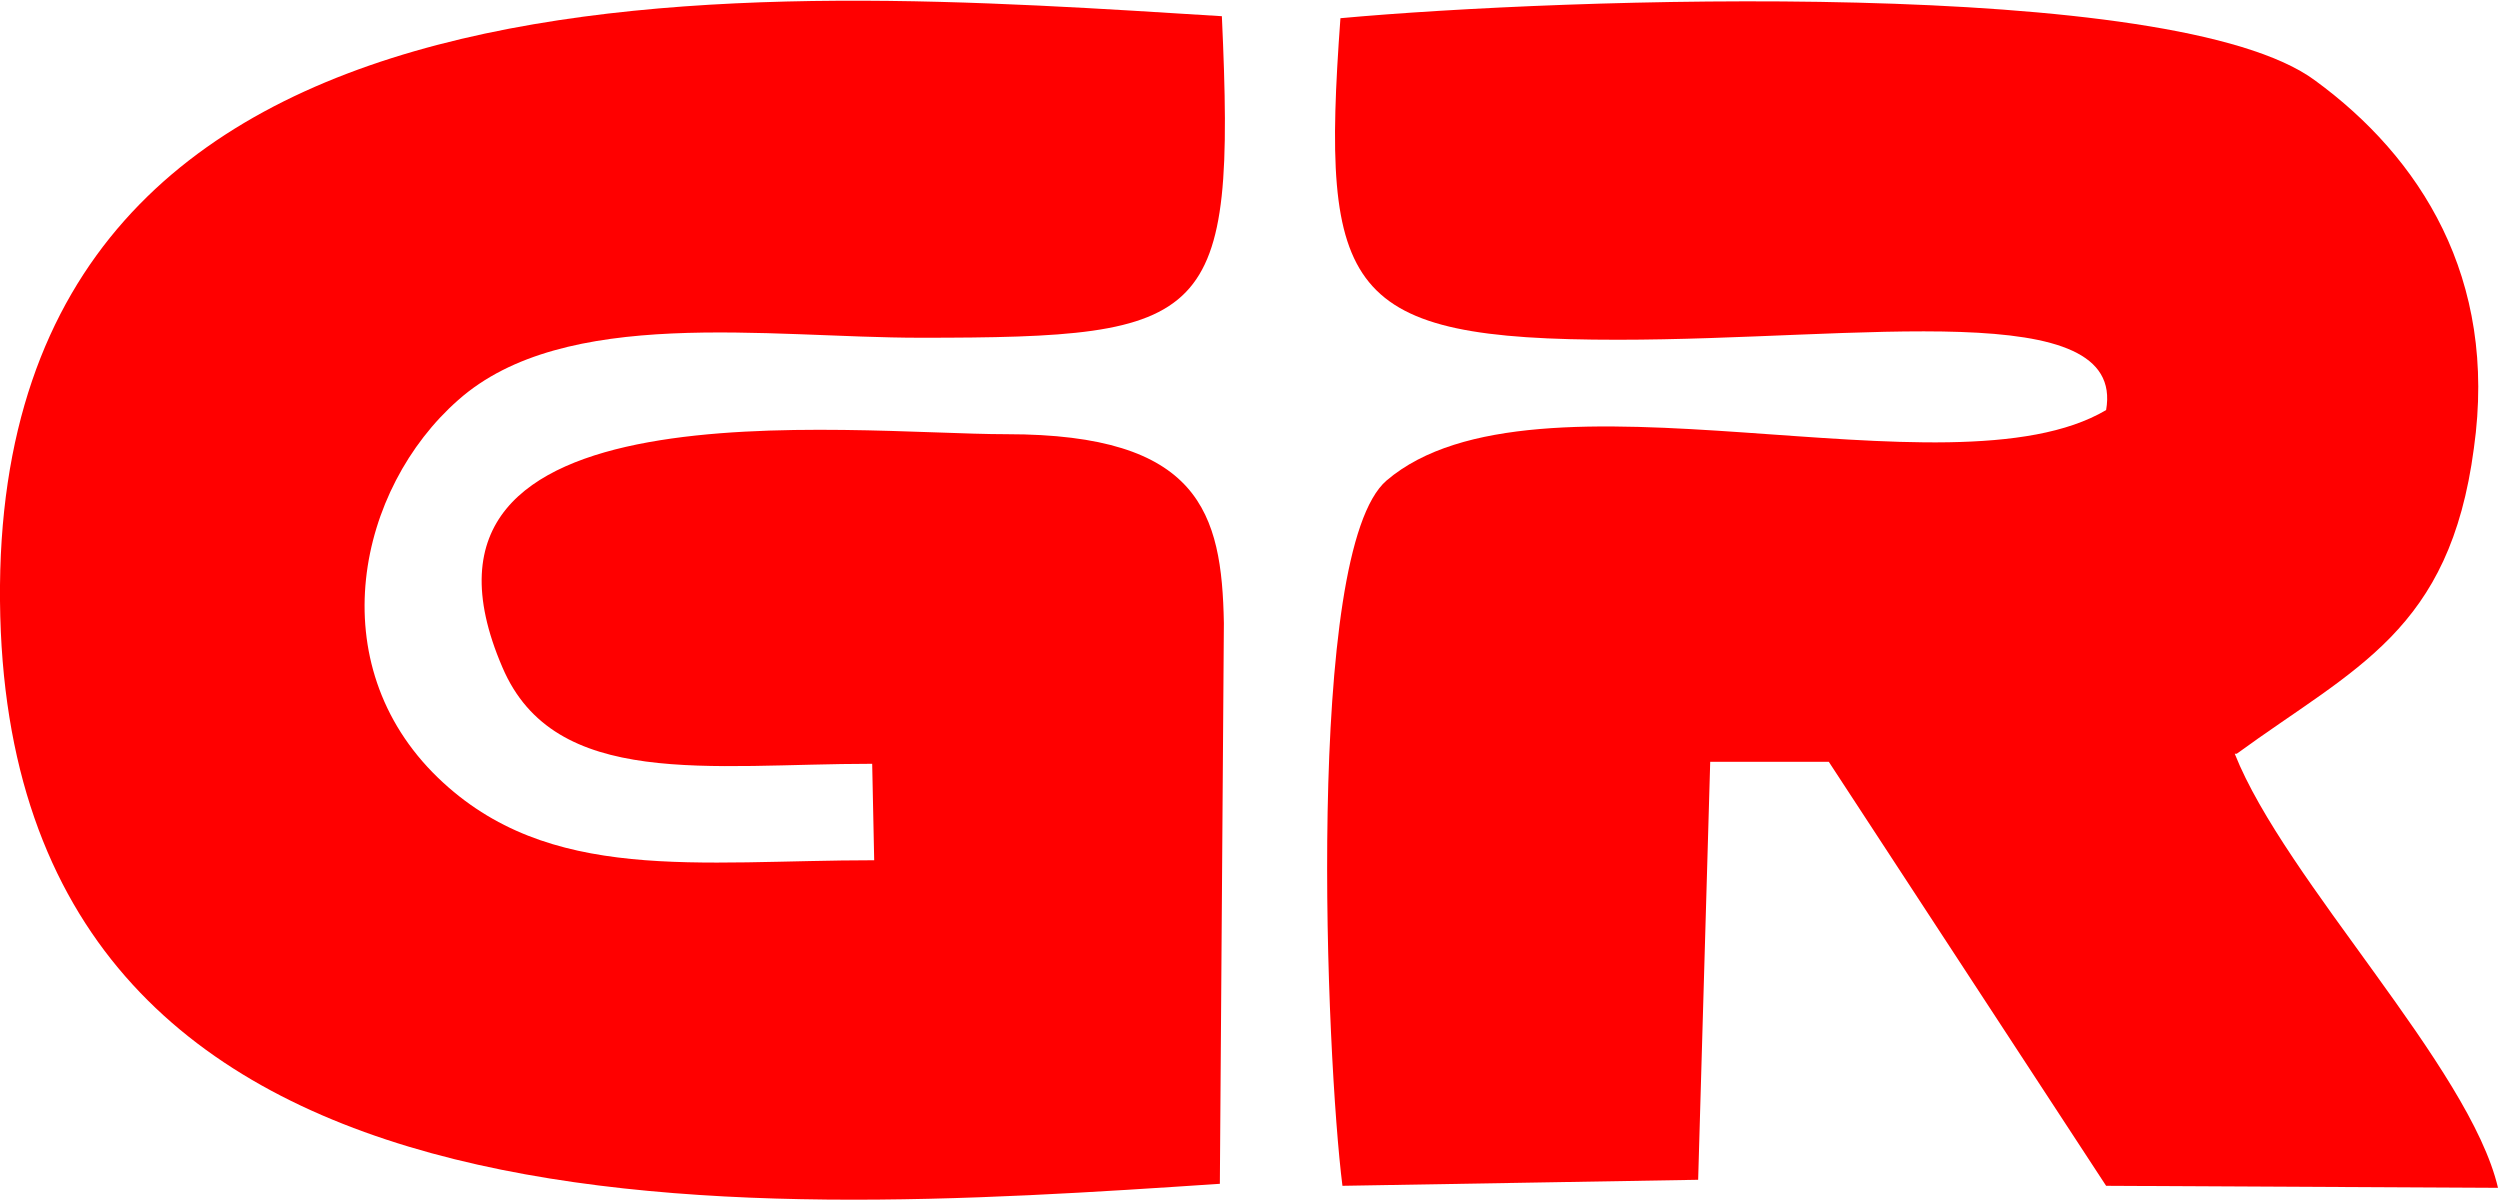
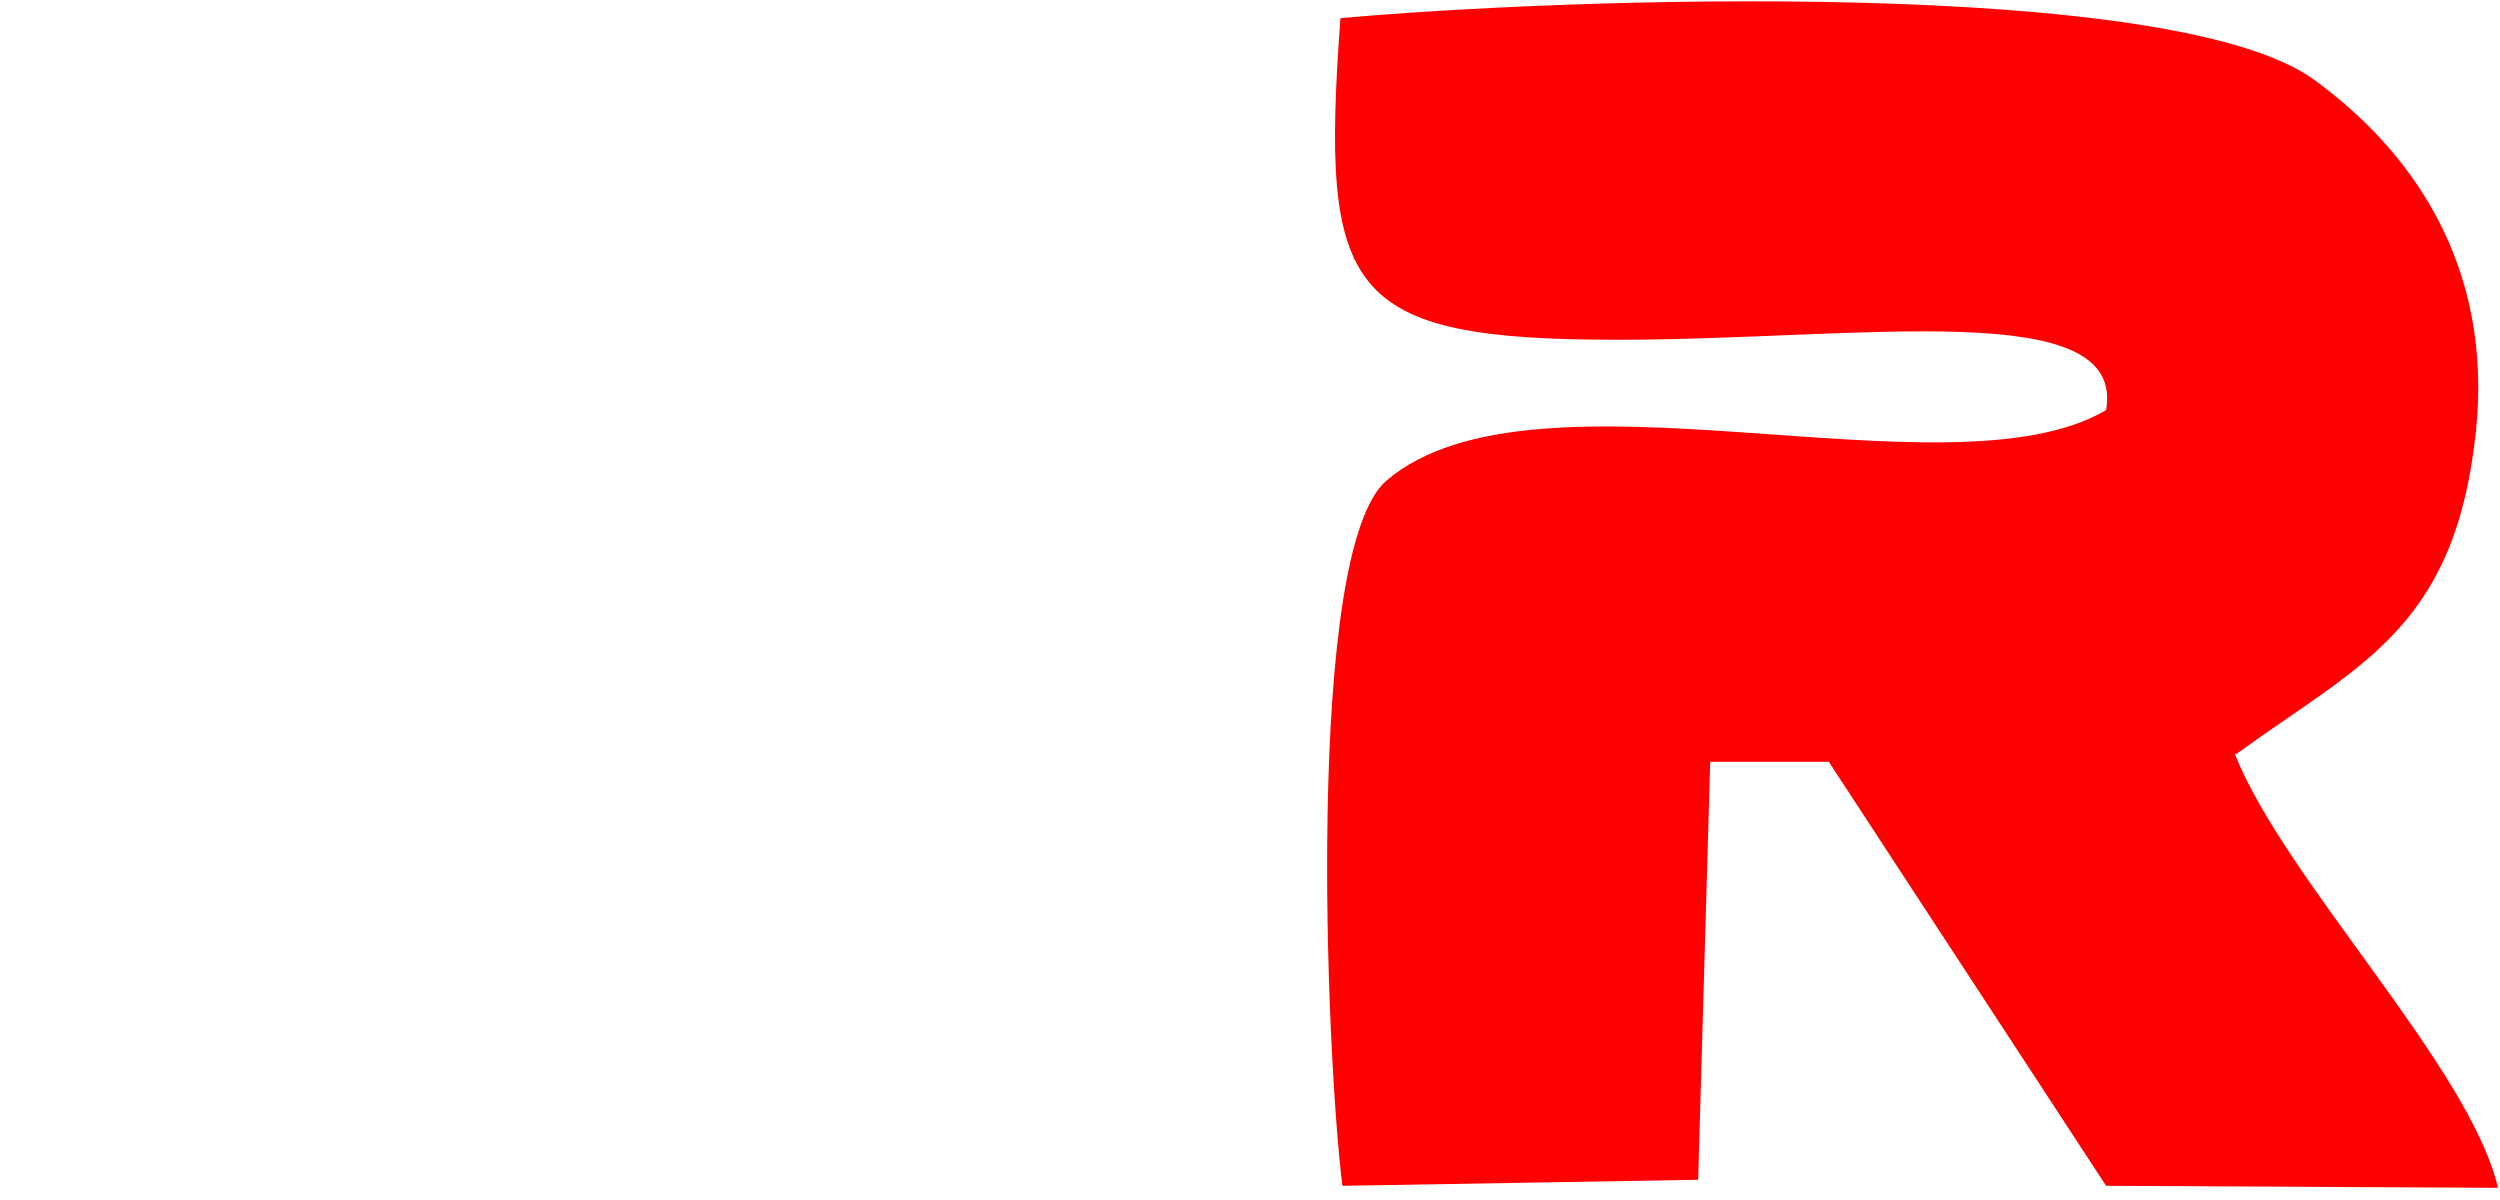
<svg xmlns="http://www.w3.org/2000/svg" xml:space="preserve" width="1200px" height="576px" style="shape-rendering:geometricPrecision; text-rendering:geometricPrecision; image-rendering:optimizeQuality; fill-rule:evenodd; clip-rule:evenodd" viewBox="0 0 1244 597">
  <defs>
    <style type="text/css">
   
    .fil0 {fill:red}
   
  </style>
  </defs>
  <g id="Ebene_x0020_1">
-     <path class="fil0" d="M435 428c-88,0 -162,12 -217,-41 -59,-57 -40,-144 10,-188 53,-47 154,-31 230,-31 145,0 157,-7 150,-160 -227,-14 -611,-45 -608,291 3,330 367,306 607,290l2 -279c-1,-55 -12,-94 -108,-94 -79,0 -313,-28 -251,116 26,61 103,48 184,48l1 48z" />
    <path class="fil0" d="M1113 375c59,-43 106,-61 118,-152 12,-85 -27,-145 -79,-183 -70,-52 -376,-41 -485,-31 -10,137 2,160 138,160 121,0 253,-22 243,35 -78,46 -284,-28 -358,35 -41,35 -30,288 -22,351l177 -3 6 -208 59 0 138 211 195 1c-14,-60 -106,-153 -131,-216z" />
  </g>
</svg>